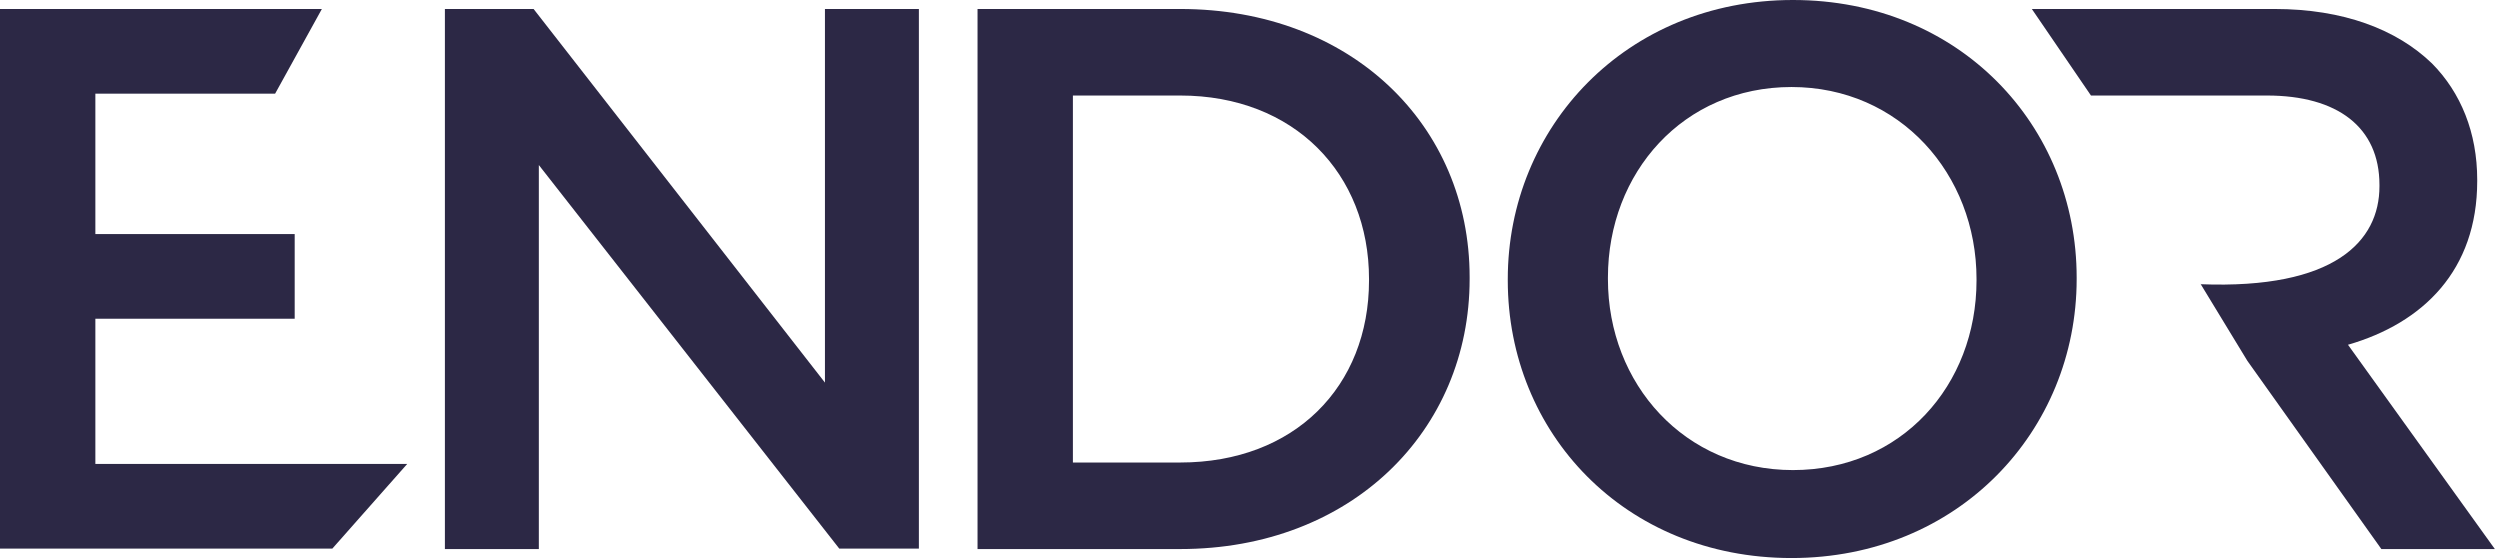
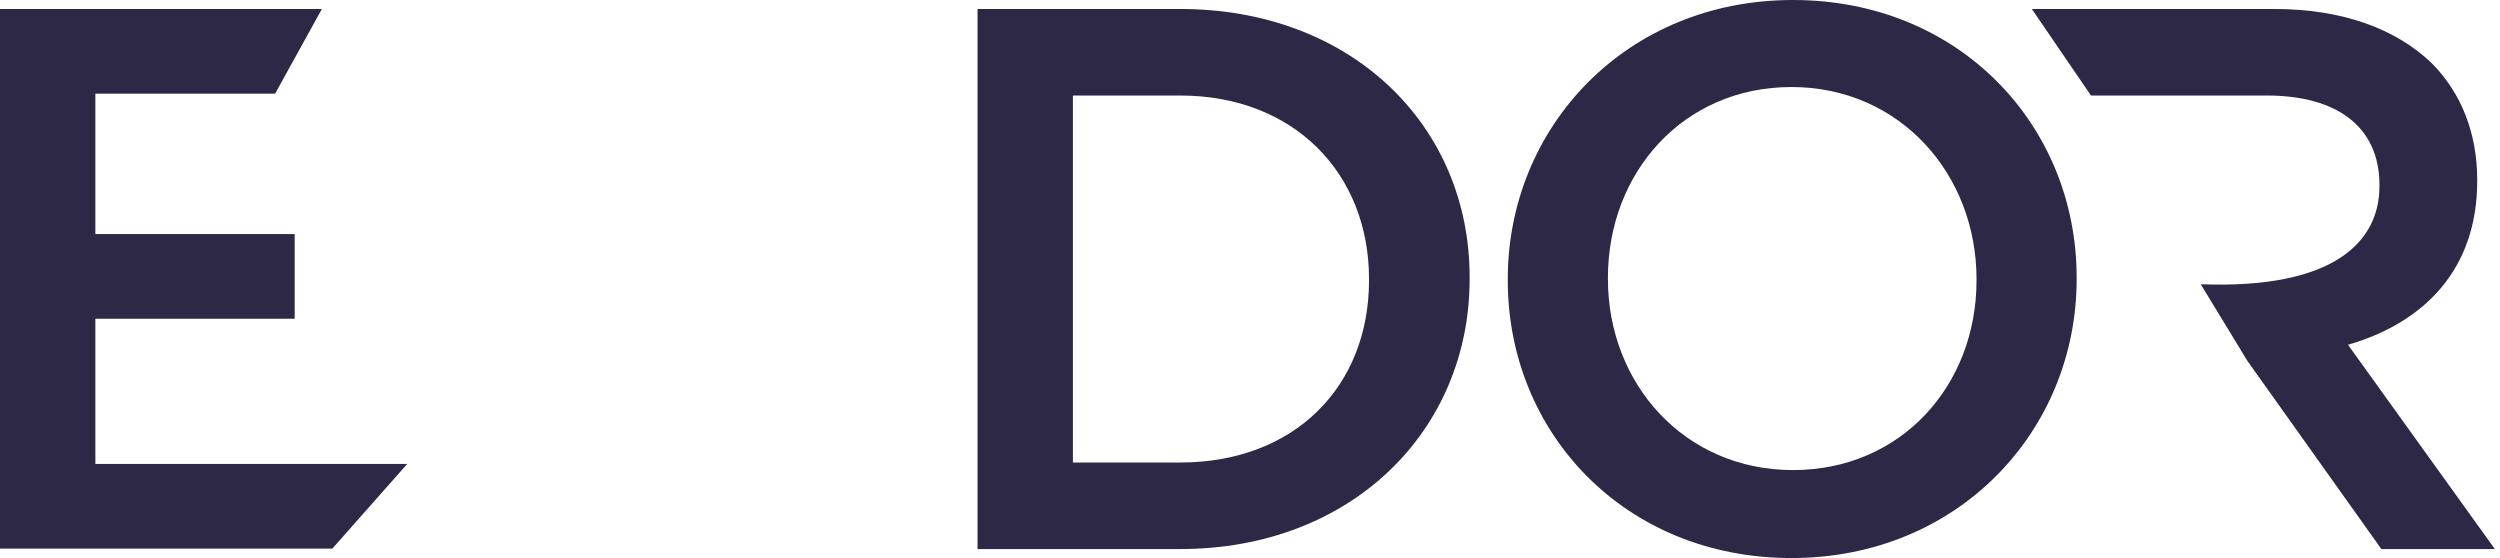
<svg xmlns="http://www.w3.org/2000/svg" width="224" height="50" viewBox="0 0 224 50" fill="none">
  <g clip-path="url(#clip0_255_213)">
    <path d="M0 0.805H28.84L24.652 8.39H8.545V20.974H26.404V28.559H8.545V41.568H36.487L29.779 49.153H0V0.805Z" fill="#2C2845" />
-     <path d="M39.863 0.805H47.81L73.915 34.28V0.805H82.332V49.153H75.197L48.28 14.788V49.195H39.863V0.805Z" fill="#2C2845" />
    <path d="M87.587 0.805H105.745C121.084 0.805 131.679 11.229 131.679 24.831V25C131.679 38.602 121.084 49.195 105.745 49.195H87.587V0.805ZM96.132 8.559V41.441H105.745C115.999 41.441 122.664 34.619 122.664 25.127V25C122.664 15.551 115.956 8.559 105.745 8.559H96.132Z" fill="#2C2845" />
    <path d="M135.097 25.127V25C135.097 11.398 145.693 0 160.647 0C175.601 0 186.069 11.271 186.069 24.873V25C186.069 38.602 175.473 50 160.519 50C145.565 50 135.097 38.771 135.097 25.127ZM177.096 25.127V25C177.096 15.593 170.218 7.797 160.519 7.797C150.82 7.797 144.07 15.466 144.07 24.873V25C144.07 34.407 150.949 42.119 160.647 42.119C170.346 42.119 177.096 34.534 177.096 25.127Z" fill="#2C2845" />
    <path d="M210.379 30.89C217.13 28.941 221.958 24.195 221.958 16.229V16.102C221.958 11.907 220.505 8.305 217.899 5.678C214.737 2.627 209.952 0.805 203.8 0.805H182.053L187.35 8.559H203.116C209.439 8.559 213.199 11.398 213.199 16.568V16.695C213.199 21.61 209.183 25.932 197.177 25.466L197.135 25.381L201.364 32.331L213.37 49.195H223.539L210.379 30.89Z" fill="#2C2845" />
  </g>
  <defs>
    <clipPath id="clip0_255_213">
      <rect width="223.881" height="50" fill="white" />
    </clipPath>
  </defs>
</svg>